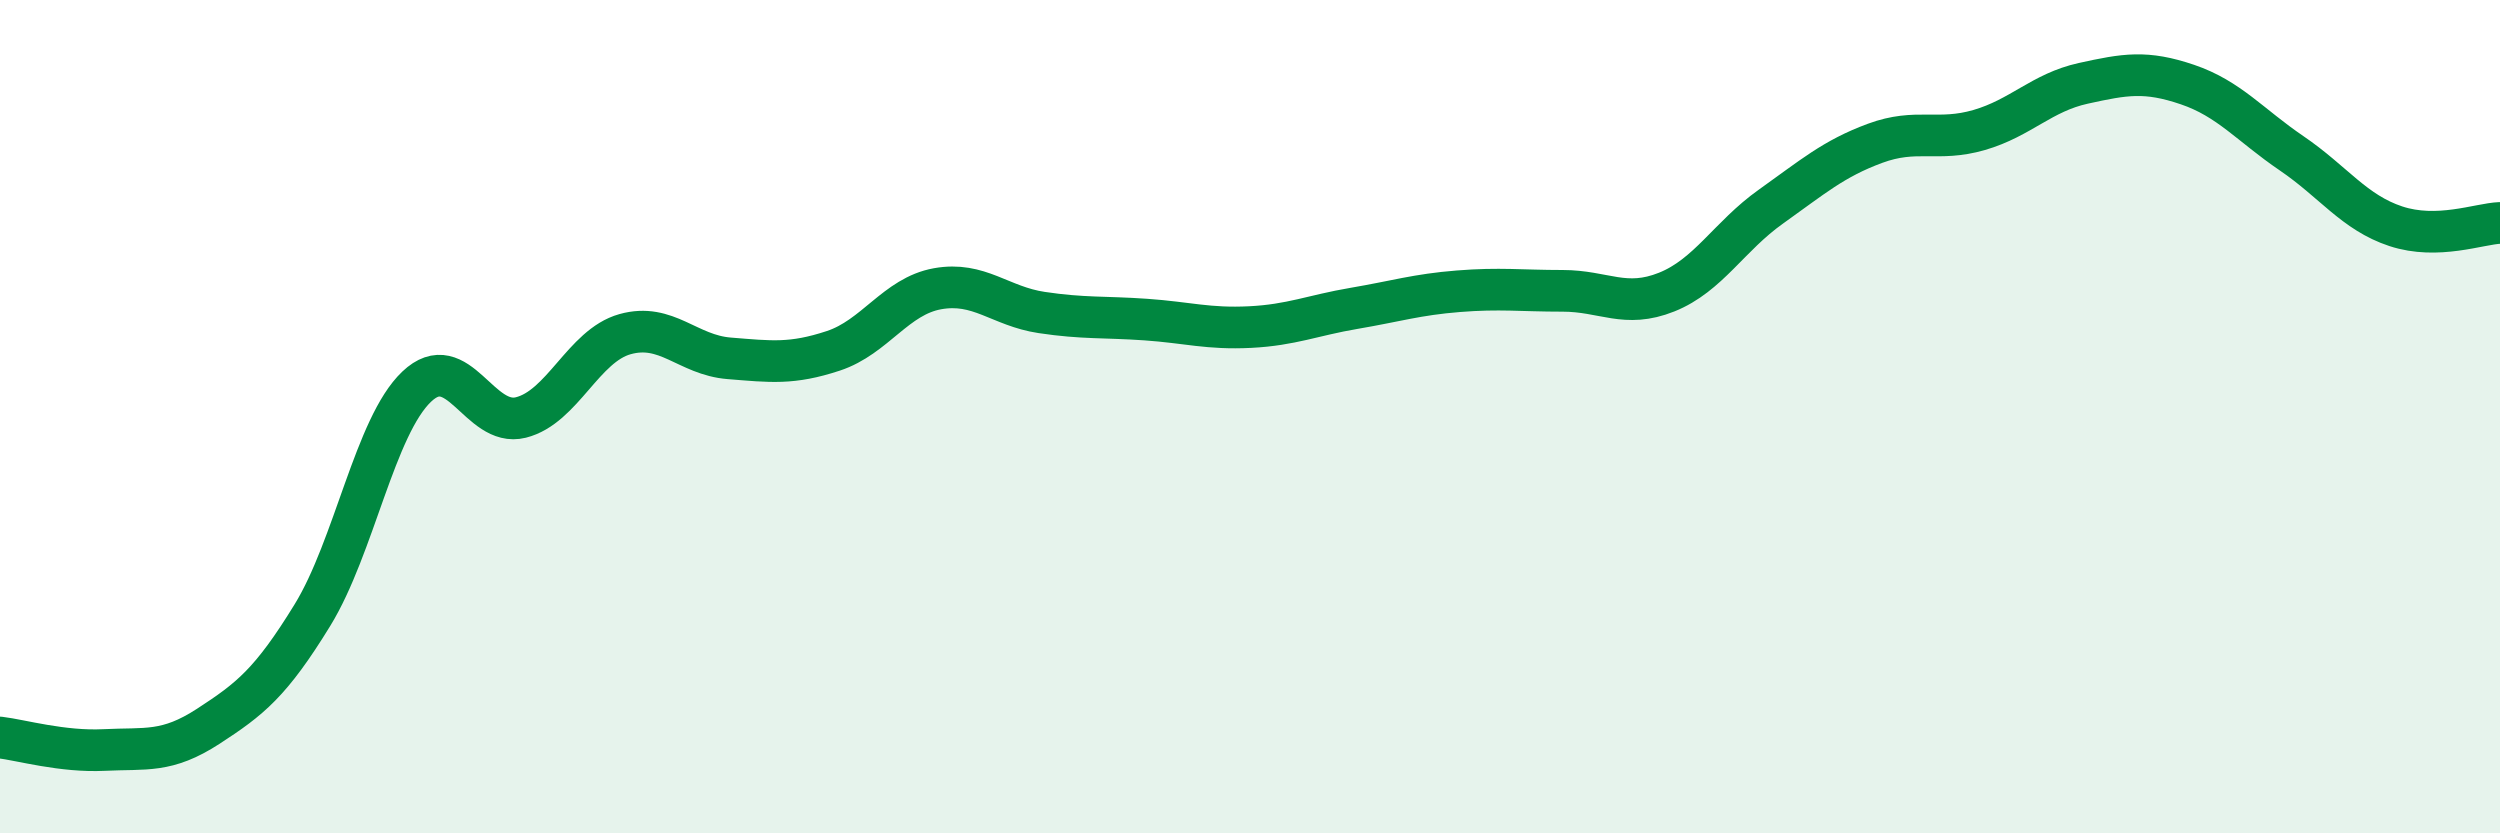
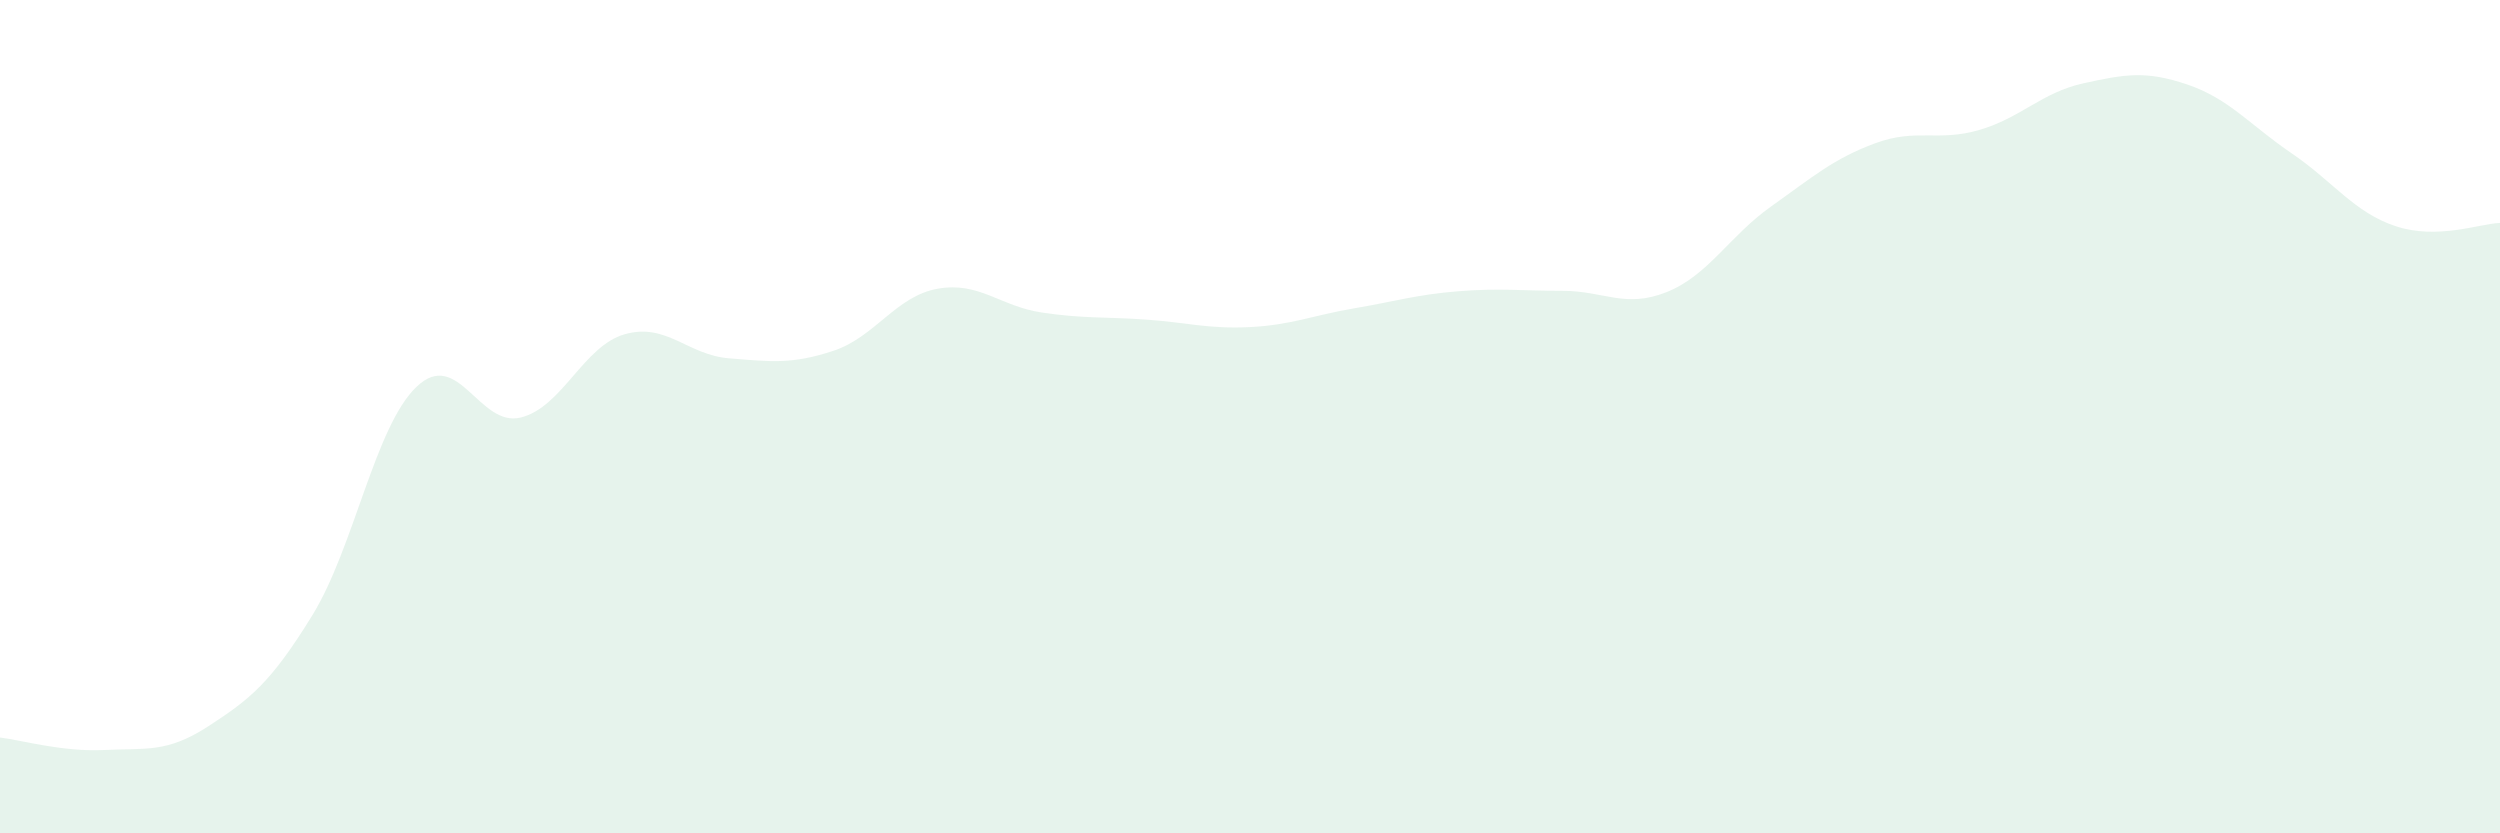
<svg xmlns="http://www.w3.org/2000/svg" width="60" height="20" viewBox="0 0 60 20">
  <path d="M 0,17.7 C 0.5,17.76 1.5,18.05 2.5,18 C 3.5,17.95 4,18.08 5,17.43 C 6,16.78 6.5,16.39 7.5,14.76 C 8.5,13.13 9,10.23 10,9.28 C 11,8.33 11.5,10.27 12.5,10.02 C 13.5,9.77 14,8.3 15,8.02 C 16,7.74 16.5,8.52 17.5,8.6 C 18.5,8.68 19,8.75 20,8.42 C 21,8.09 21.5,7.11 22.5,6.93 C 23.5,6.75 24,7.35 25,7.5 C 26,7.65 26.5,7.6 27.5,7.67 C 28.5,7.74 29,7.9 30,7.85 C 31,7.8 31.5,7.57 32.5,7.4 C 33.5,7.23 34,7.07 35,6.99 C 36,6.91 36.5,6.98 37.5,6.98 C 38.5,6.98 39,7.41 40,7.01 C 41,6.61 41.5,5.67 42.5,4.96 C 43.5,4.25 44,3.81 45,3.44 C 46,3.07 46.5,3.41 47.5,3.12 C 48.5,2.83 49,2.22 50,2 C 51,1.78 51.5,1.69 52.5,2.03 C 53.5,2.37 54,3 55,3.68 C 56,4.36 56.5,5.1 57.5,5.43 C 58.5,5.76 59.5,5.37 60,5.35L60 20L0 20Z" fill="#008740" opacity="0.1" stroke-linecap="round" stroke-linejoin="round" />
-   <path d="M 0,17.7 C 0.5,17.76 1.5,18.05 2.5,18 C 3.5,17.95 4,18.08 5,17.43 C 6,16.78 6.5,16.39 7.5,14.76 C 8.5,13.13 9,10.23 10,9.28 C 11,8.33 11.5,10.27 12.5,10.02 C 13.5,9.77 14,8.3 15,8.02 C 16,7.74 16.5,8.52 17.5,8.6 C 18.5,8.68 19,8.75 20,8.42 C 21,8.09 21.5,7.11 22.5,6.93 C 23.5,6.75 24,7.35 25,7.5 C 26,7.65 26.5,7.6 27.5,7.67 C 28.5,7.74 29,7.9 30,7.85 C 31,7.8 31.5,7.57 32.5,7.4 C 33.5,7.23 34,7.07 35,6.99 C 36,6.91 36.5,6.98 37.5,6.98 C 38.5,6.98 39,7.41 40,7.01 C 41,6.61 41.5,5.67 42.5,4.96 C 43.5,4.25 44,3.81 45,3.44 C 46,3.07 46.5,3.41 47.5,3.12 C 48.5,2.83 49,2.22 50,2 C 51,1.78 51.5,1.69 52.5,2.03 C 53.5,2.37 54,3 55,3.68 C 56,4.36 56.5,5.1 57.5,5.43 C 58.5,5.76 59.5,5.37 60,5.35" stroke="#008740" stroke-width="1" fill="none" stroke-linecap="round" stroke-linejoin="round" />
</svg>